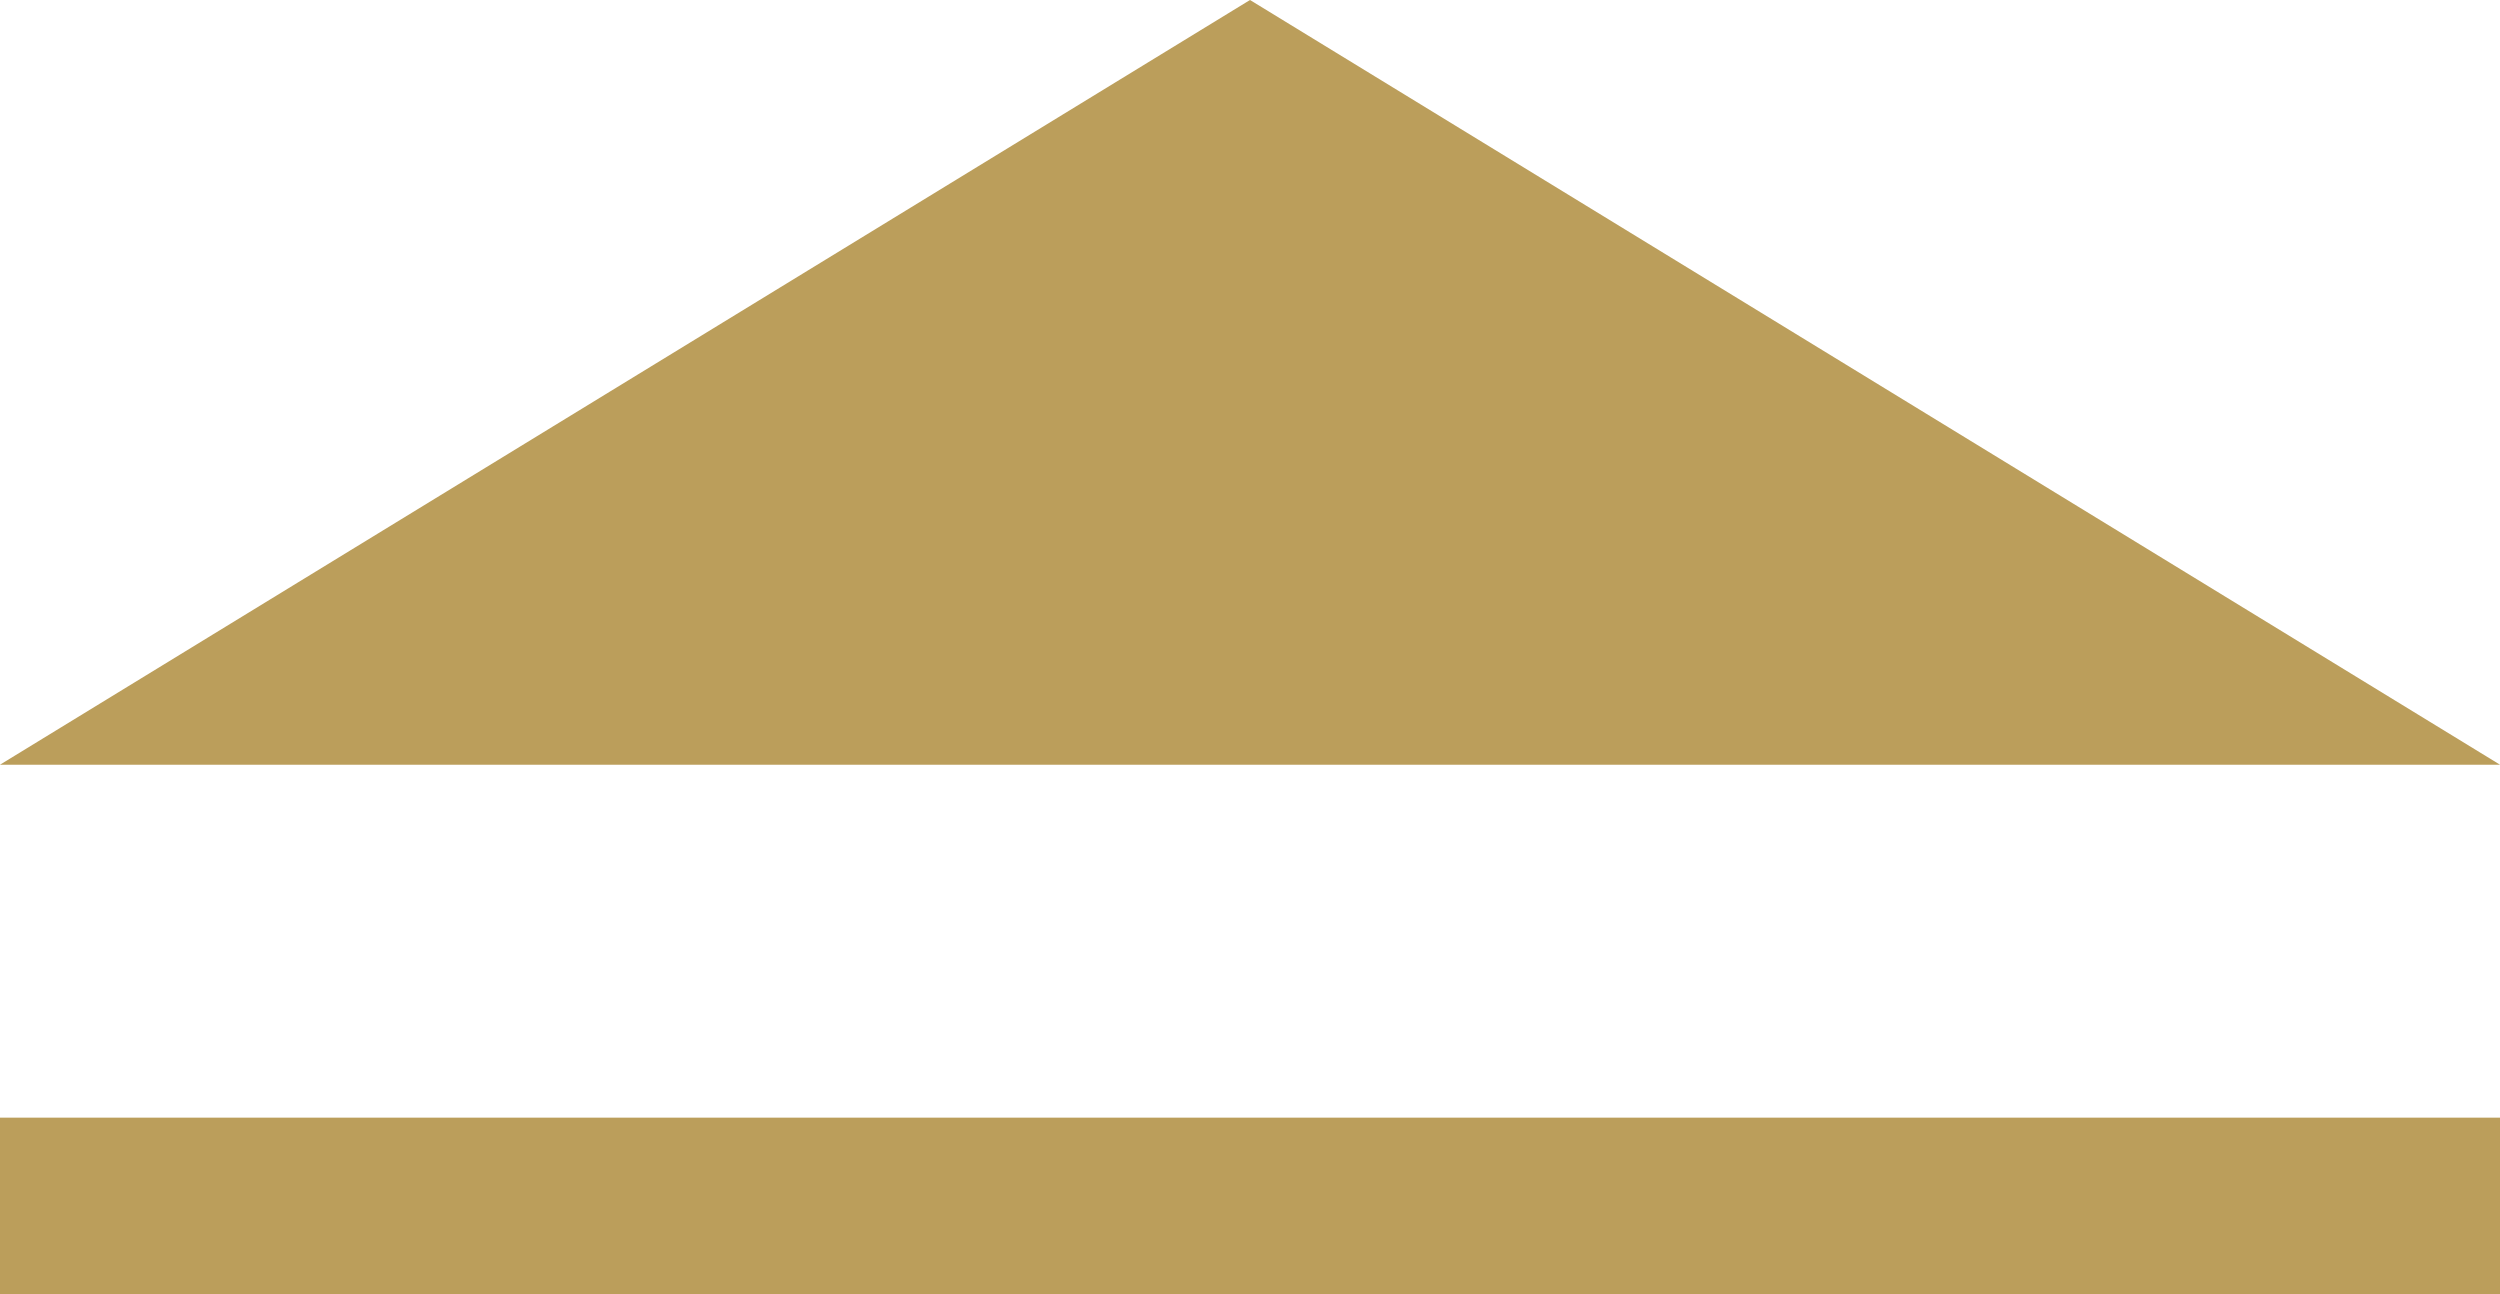
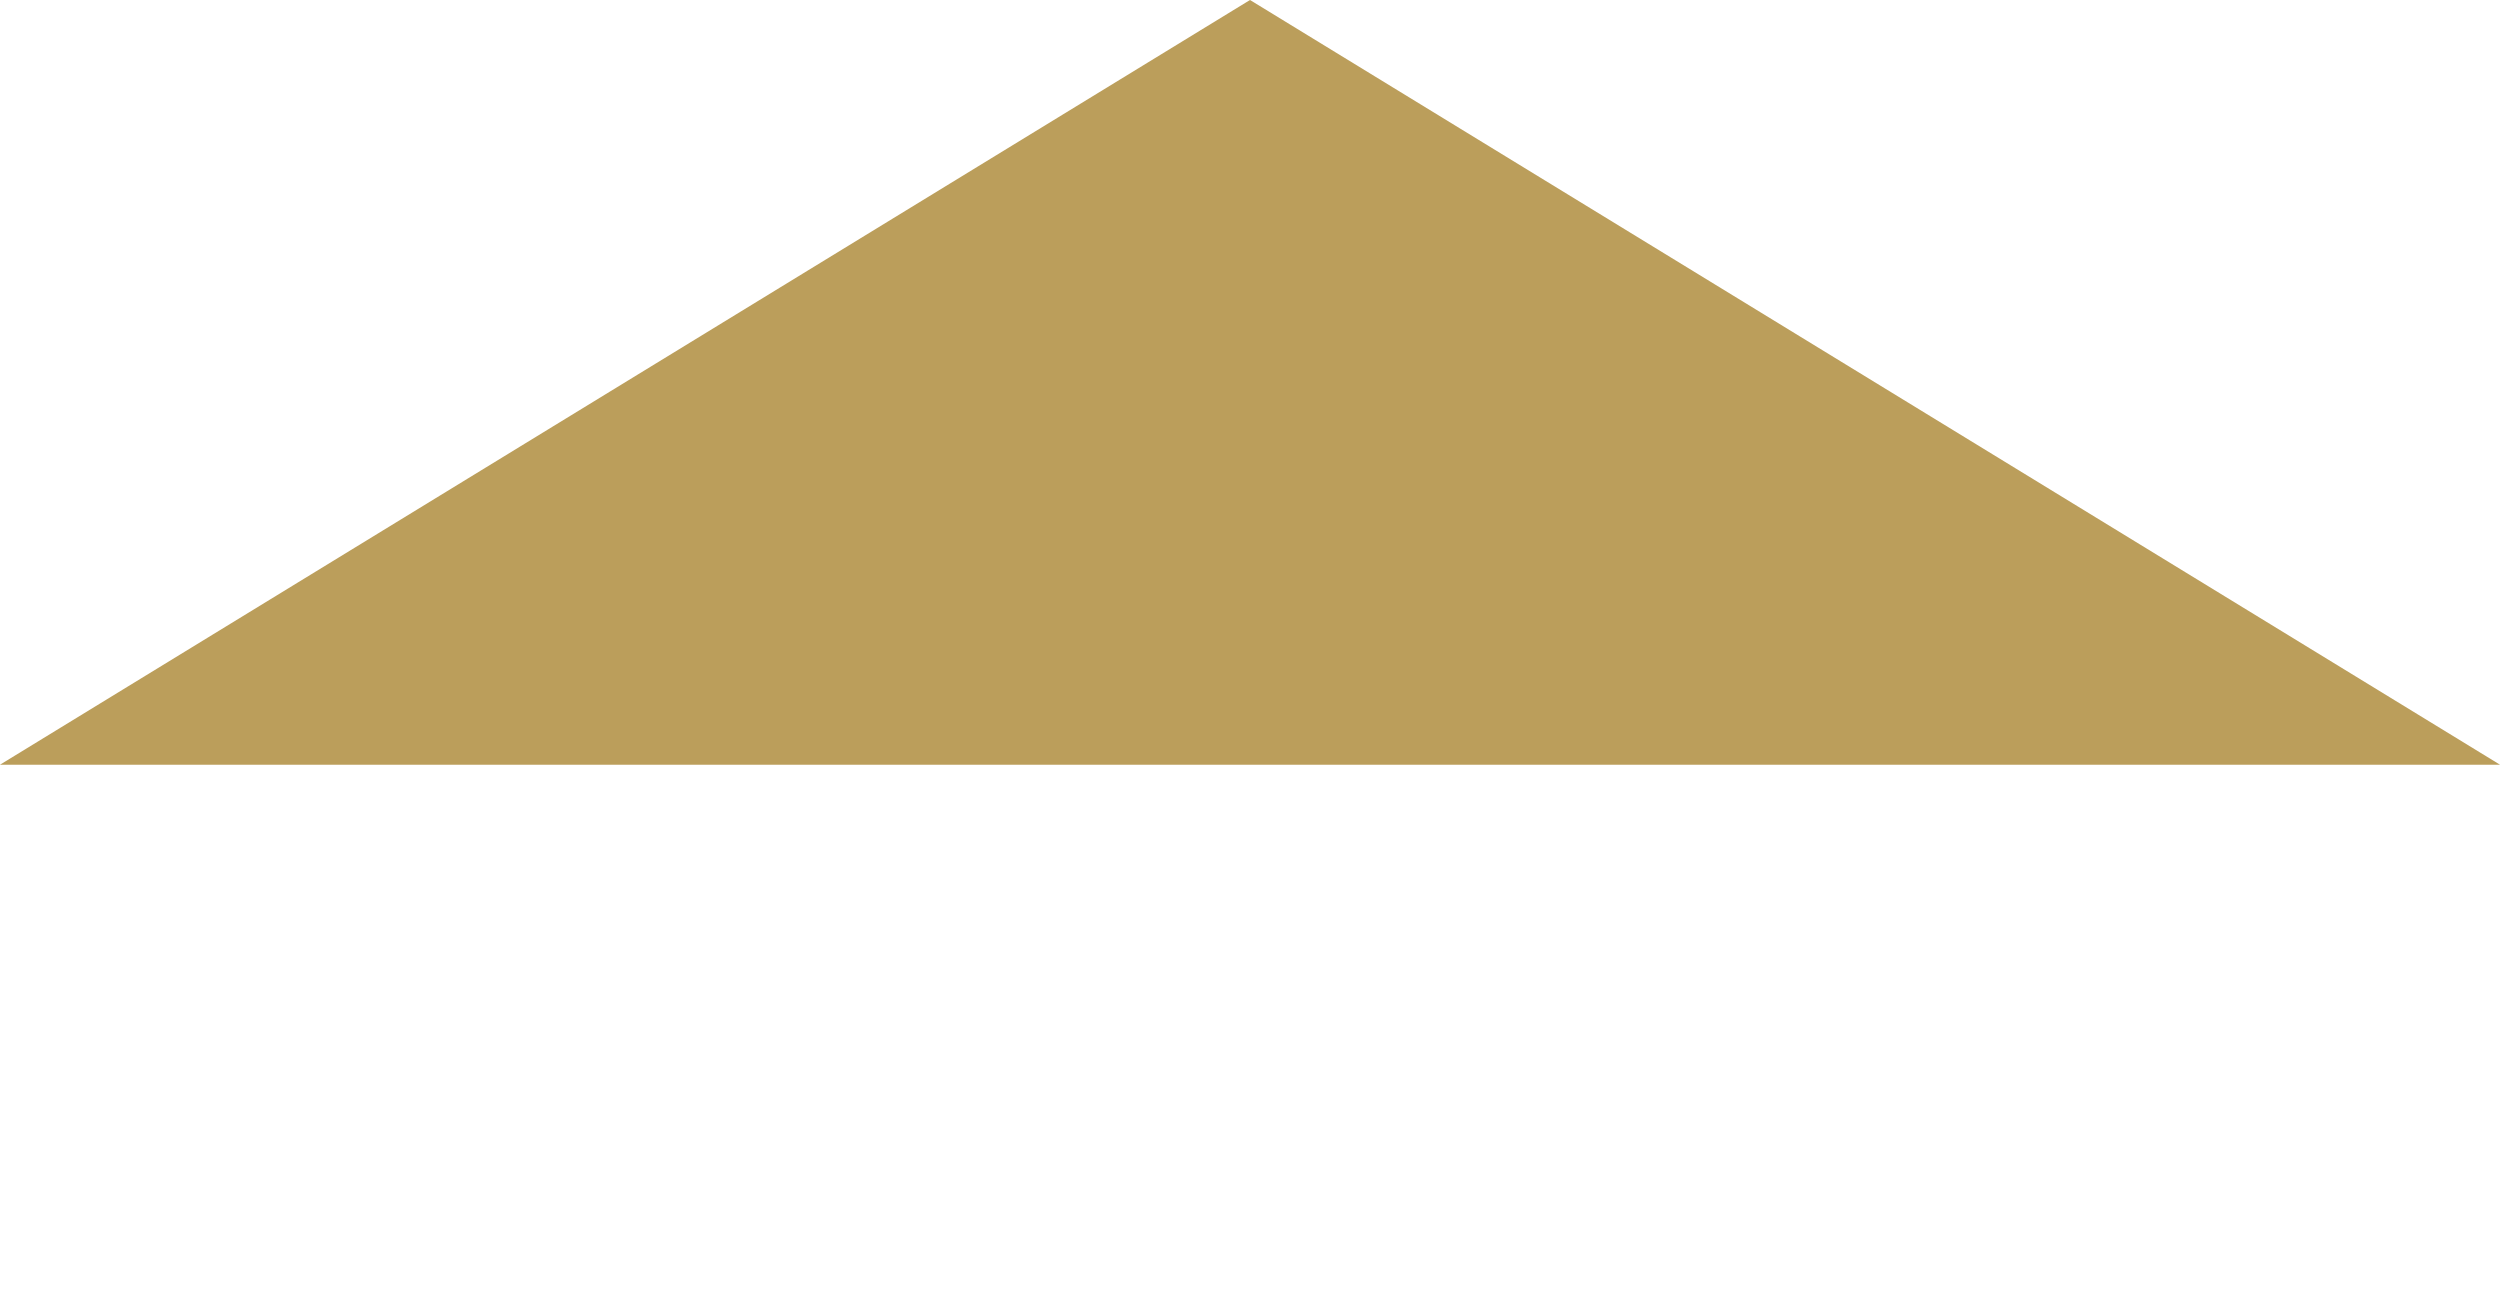
<svg xmlns="http://www.w3.org/2000/svg" id="a" width="85" height="44" viewBox="0 0 85 44">
  <defs>
    <style>.b{fill:#aa8632;opacity:.8;}</style>
  </defs>
  <polygon class="b" points="42.5 0 85 26 0 26 42.5 0" />
-   <rect class="b" y="38" width="85" height="6" />
</svg>